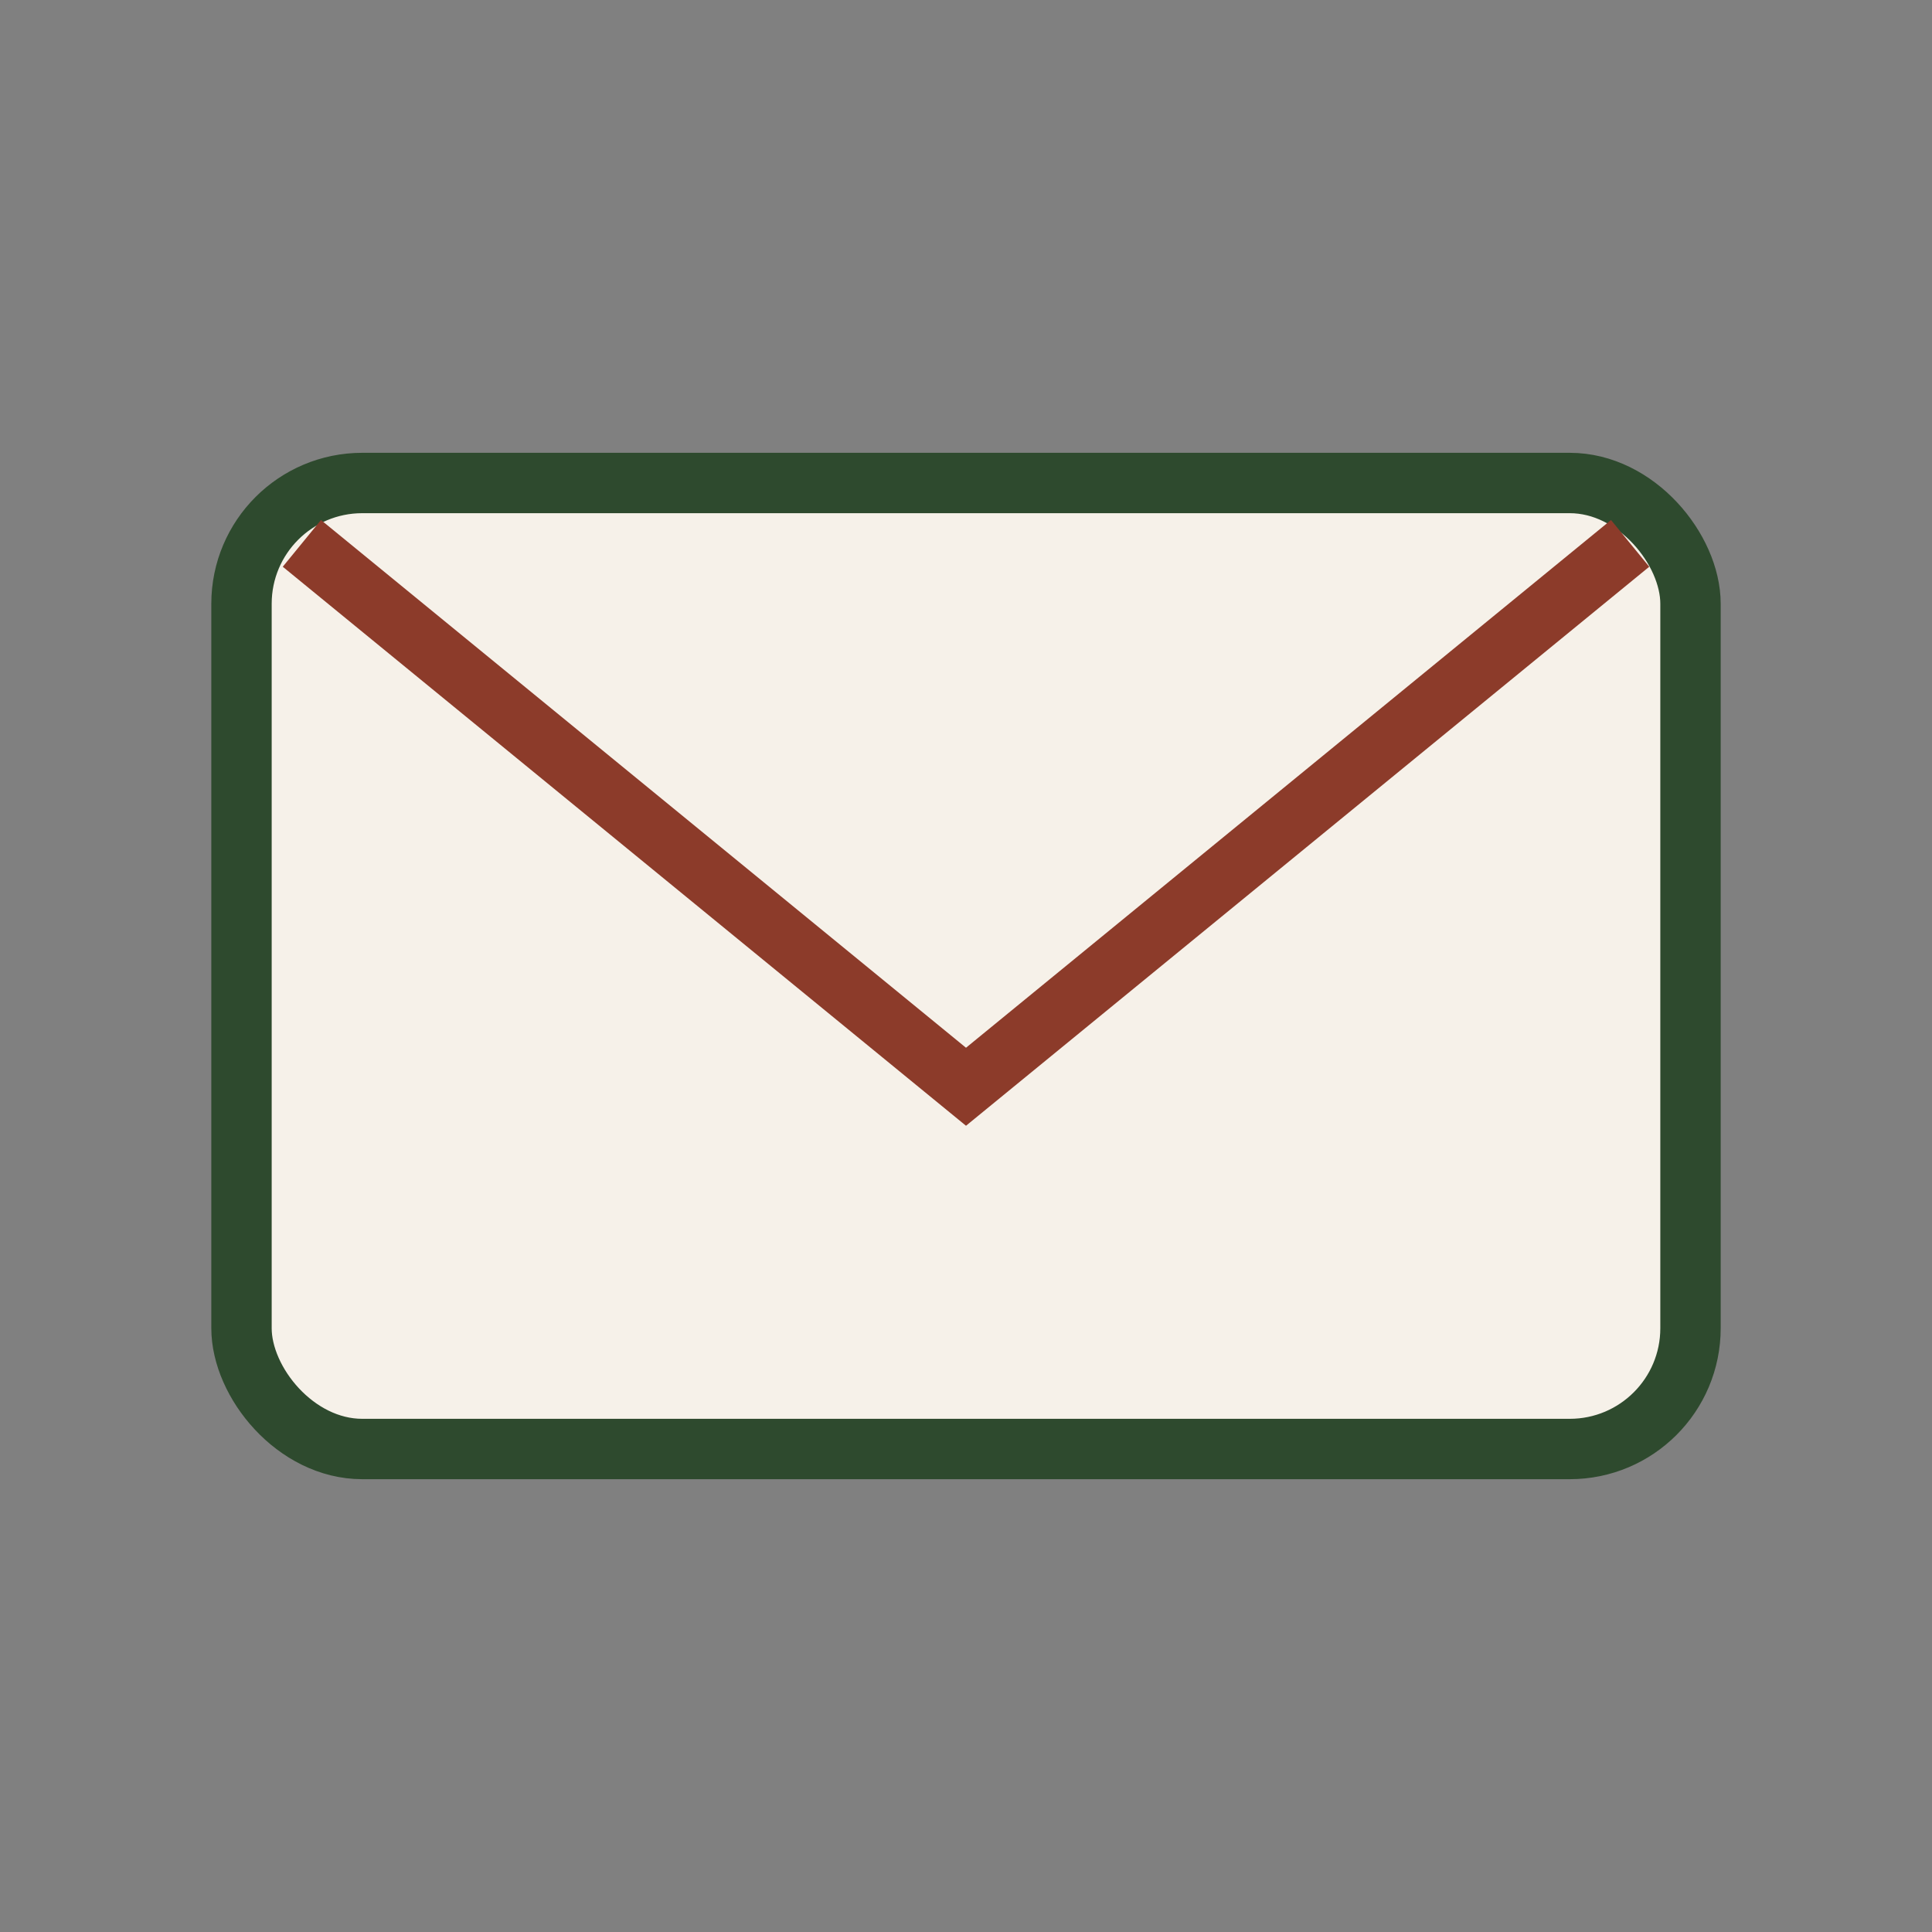
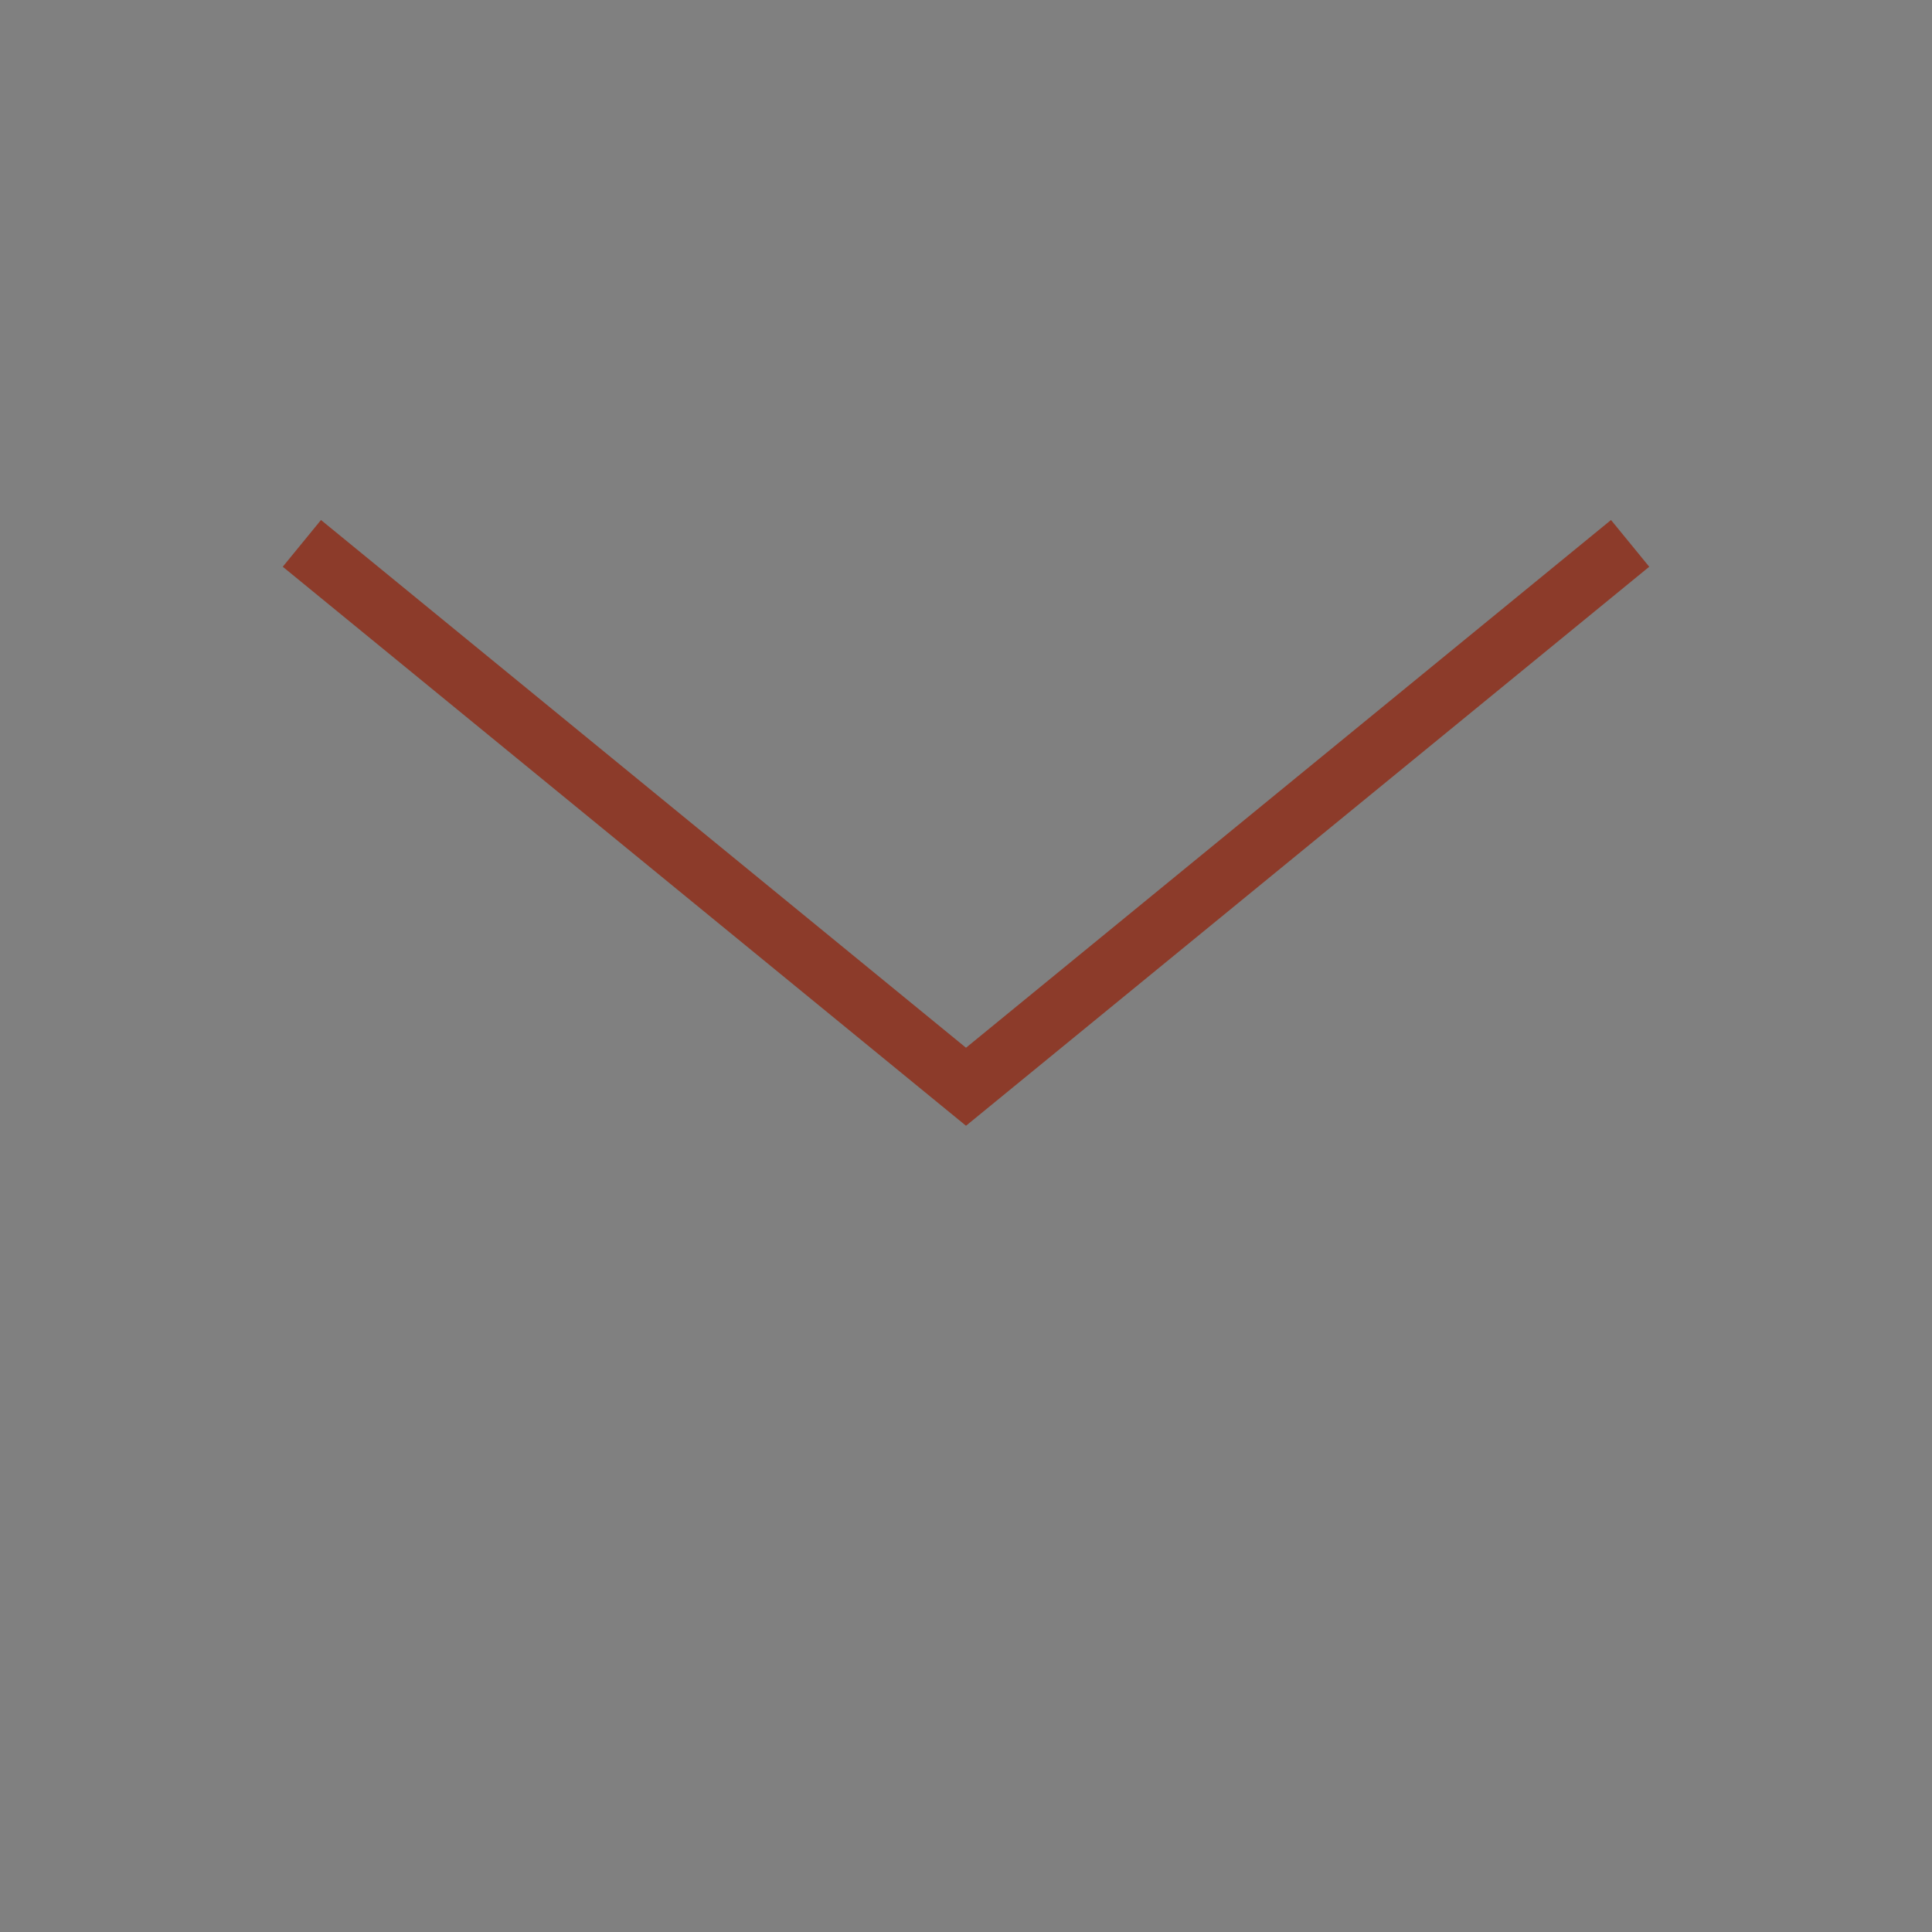
<svg xmlns="http://www.w3.org/2000/svg" width="32" height="32" viewBox="0 0 32 32">
  <rect x="0" y="0" width="32" height="32" fill="#808080" stroke="none" />
-   <rect x="4" y="8" width="24" height="16" rx="2" fill="#F6F1E9" stroke="#2E4A2E" />
  <path d="M5 9l11 9 11-9" fill="none" stroke="#8C3B2A" />
</svg>